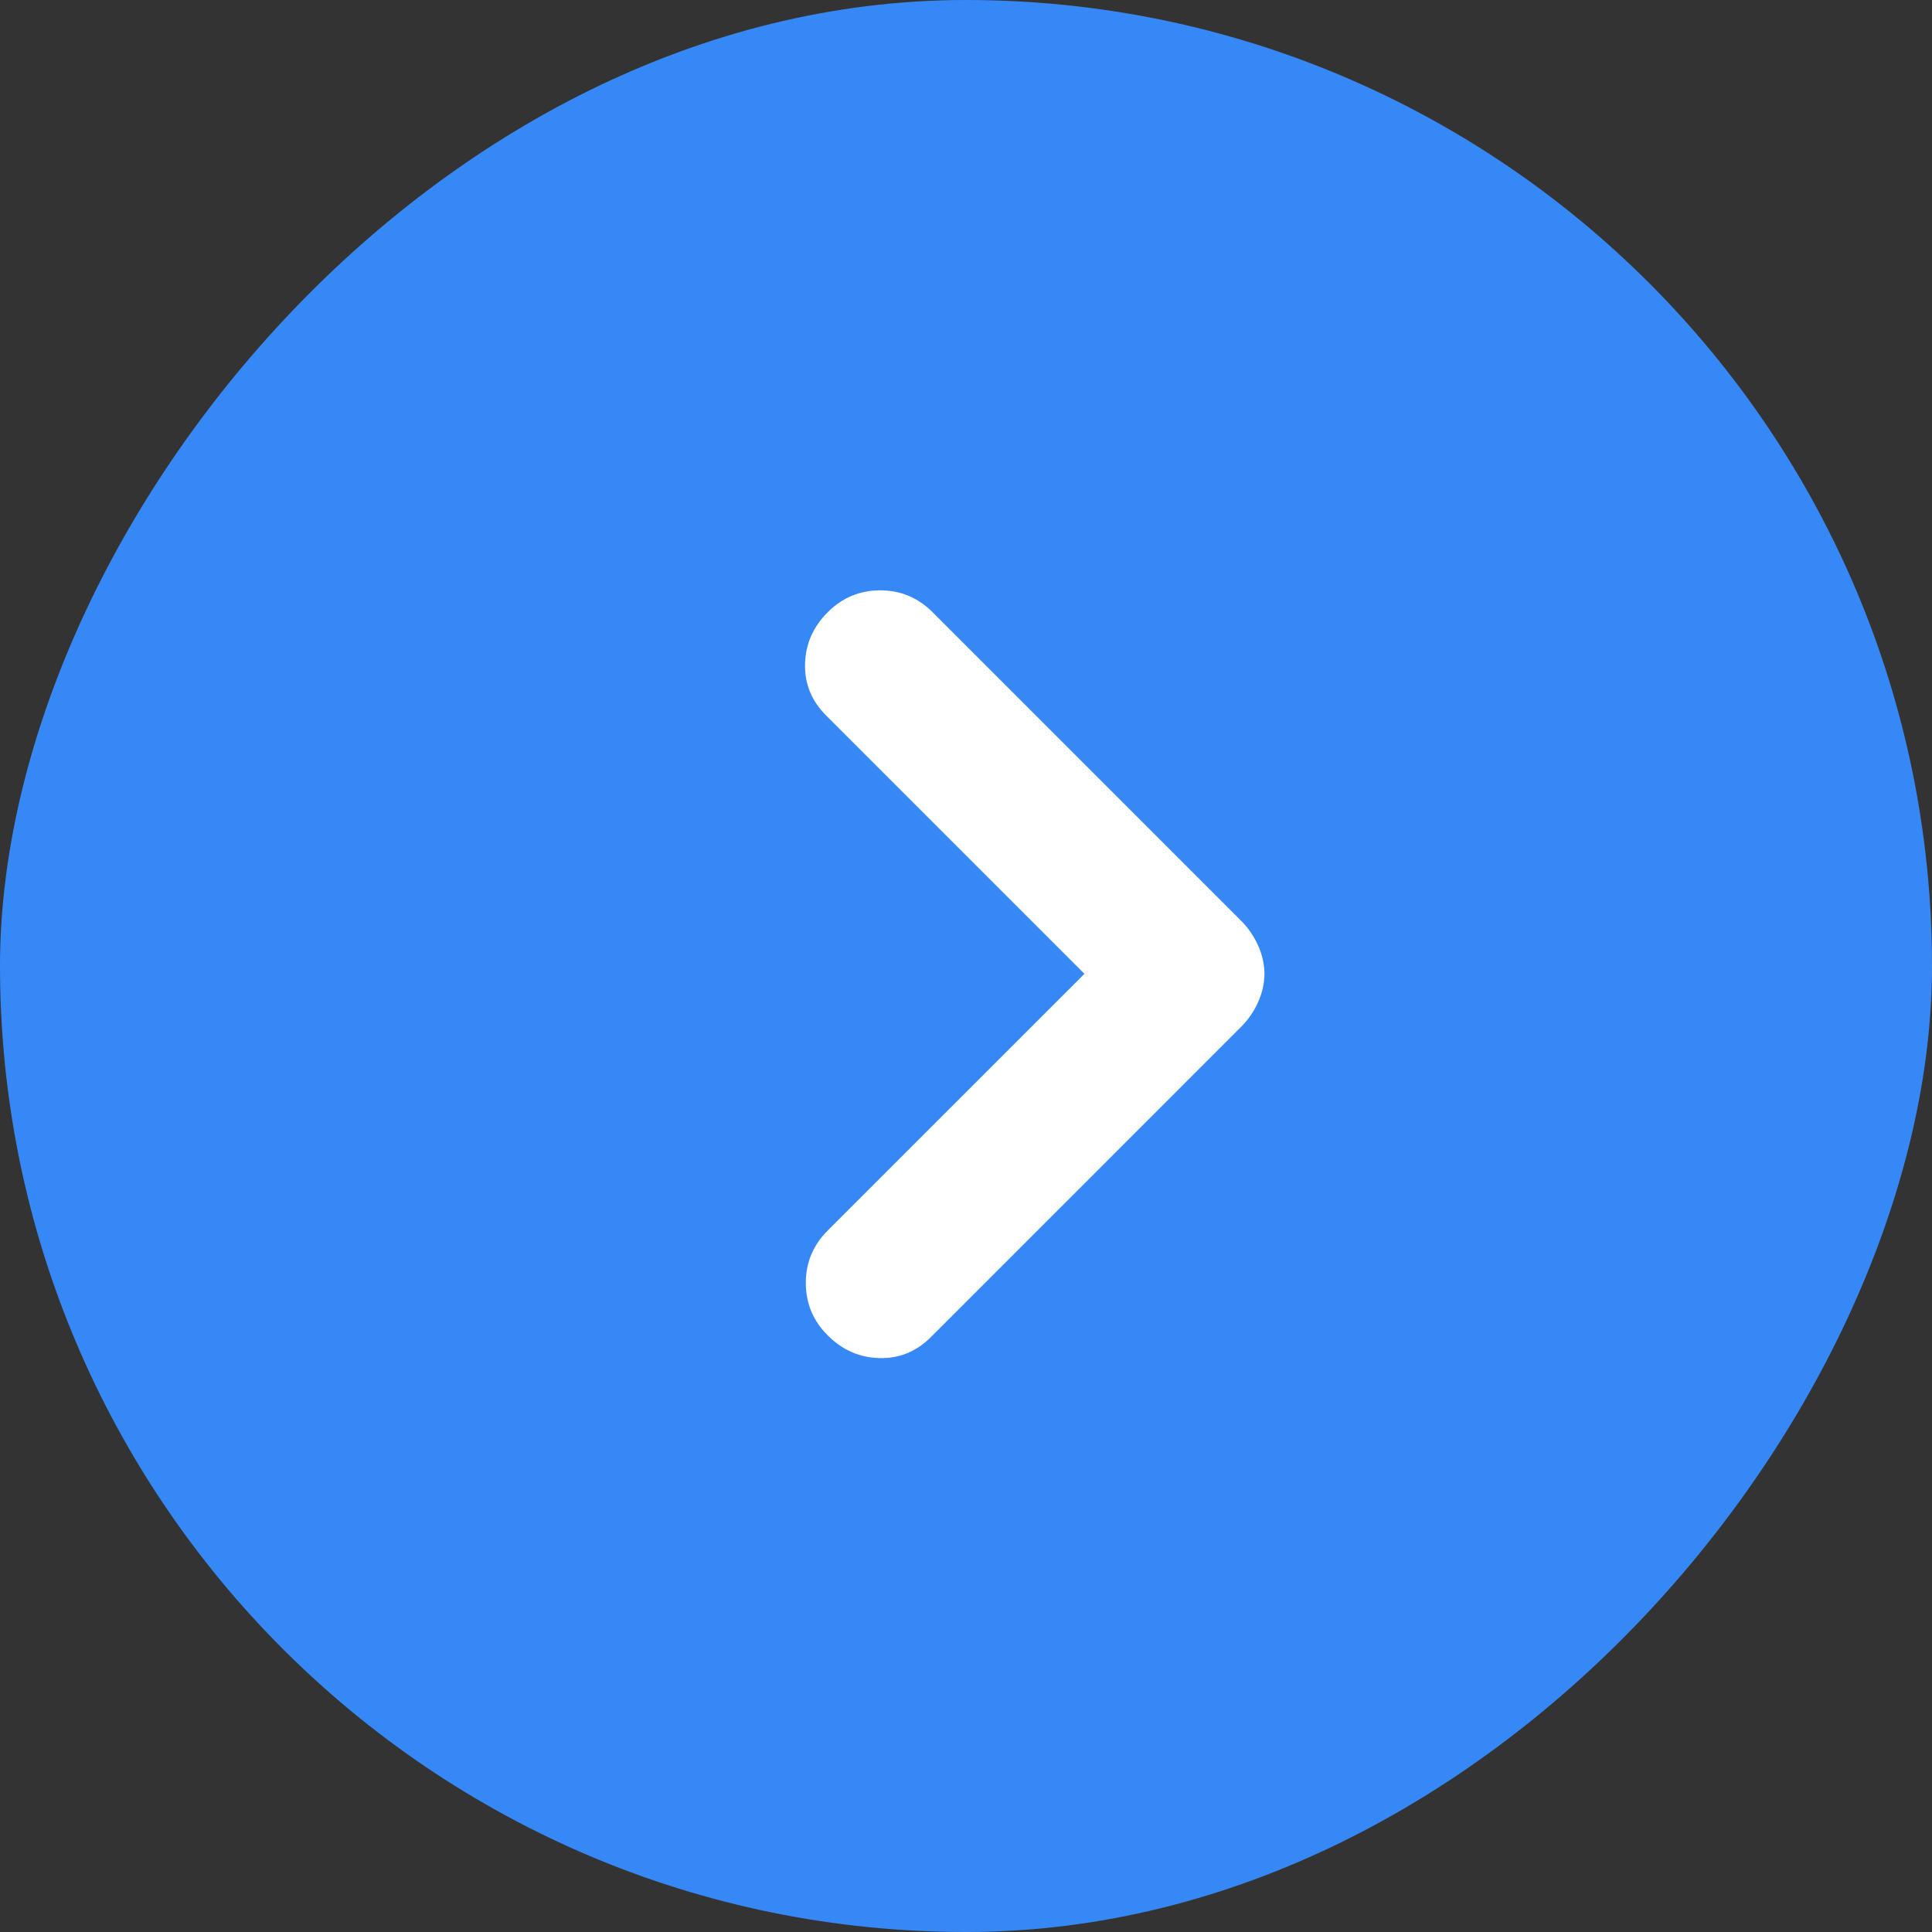
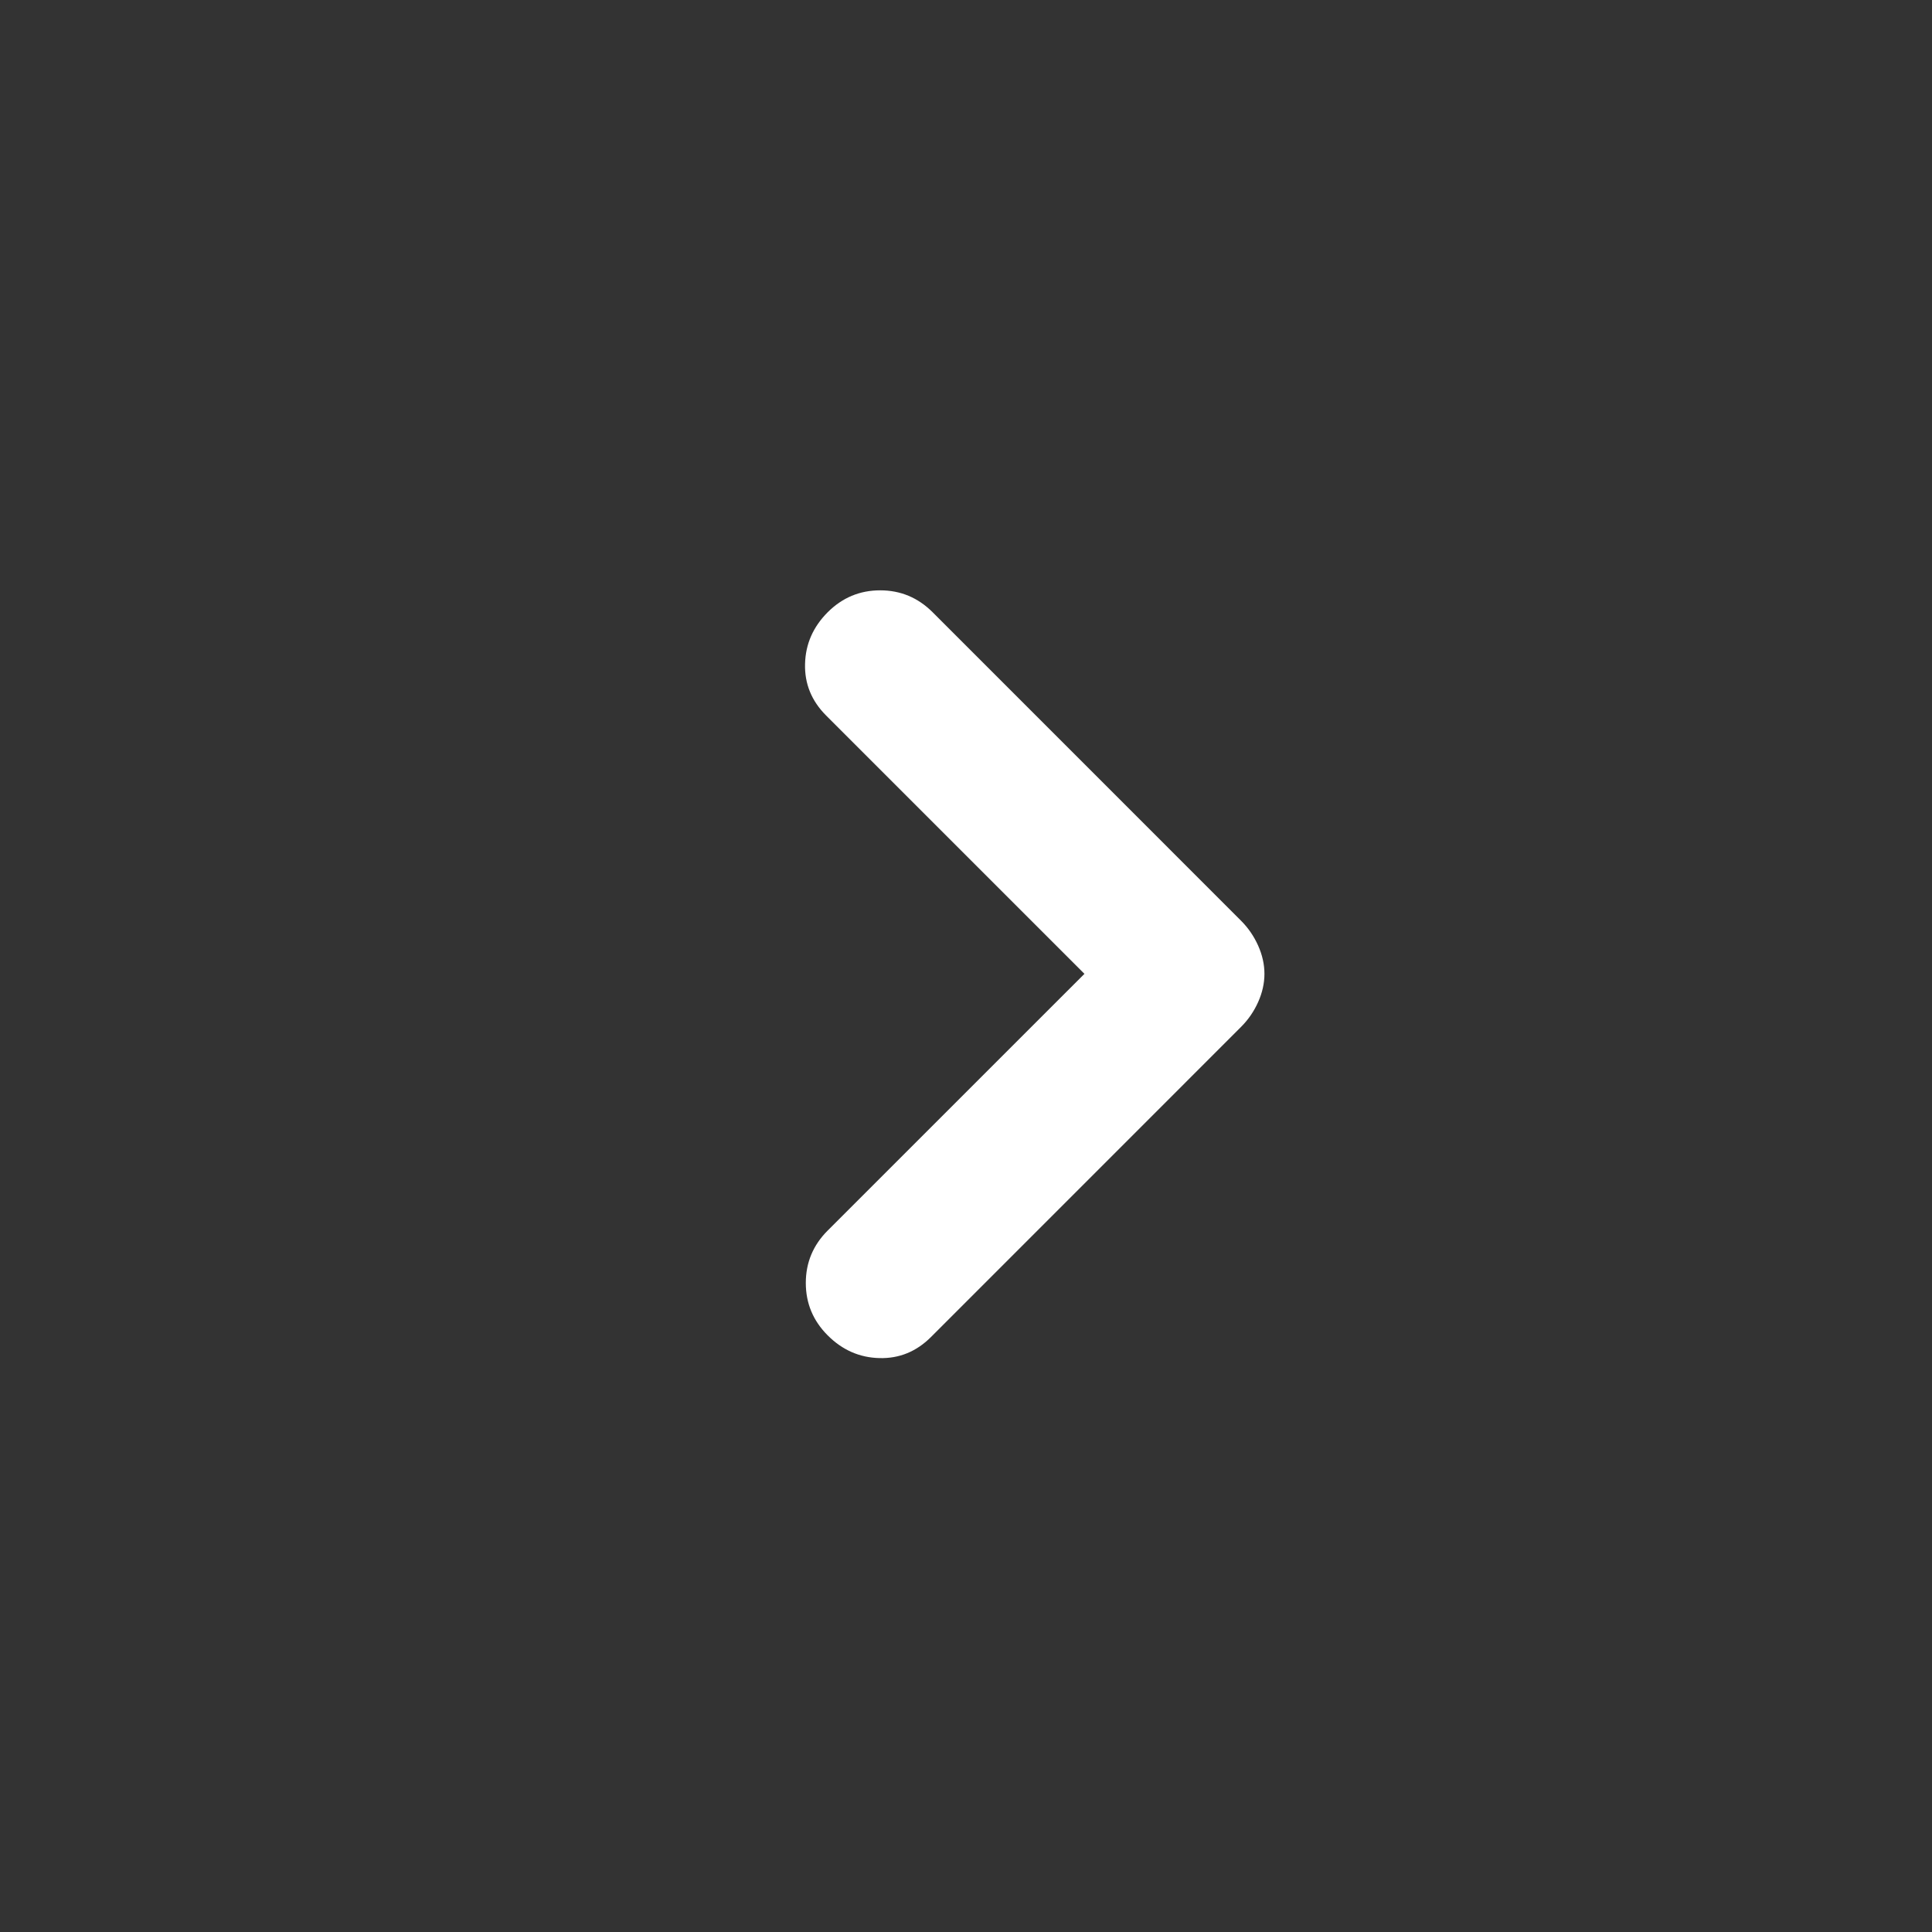
<svg xmlns="http://www.w3.org/2000/svg" width="36" height="36" viewBox="0 0 36 36" fill="none">
  <rect x="0" y="0" width="36" height="36" fill="#333333" stroke="none" />
-   <rect width="36" height="36" rx="18" transform="matrix(-1 0 0 1 36 0)" fill="#3788F7" />
  <path d="M20.207 18.146L15.394 13.333C15.122 13.061 14.991 12.74 15.001 12.371C15.01 12.001 15.151 11.681 15.423 11.408C15.696 11.136 16.021 11 16.401 11C16.78 11 17.105 11.136 17.378 11.408L23.123 17.154C23.259 17.29 23.366 17.446 23.444 17.621C23.522 17.796 23.561 17.971 23.561 18.146C23.561 18.321 23.522 18.496 23.444 18.671C23.366 18.846 23.259 19.001 23.123 19.137L17.348 24.913C17.076 25.185 16.755 25.316 16.386 25.306C16.017 25.297 15.696 25.156 15.423 24.883C15.151 24.611 15.015 24.285 15.015 23.906C15.015 23.527 15.151 23.201 15.423 22.929L20.207 18.146Z" fill="white" />
</svg>